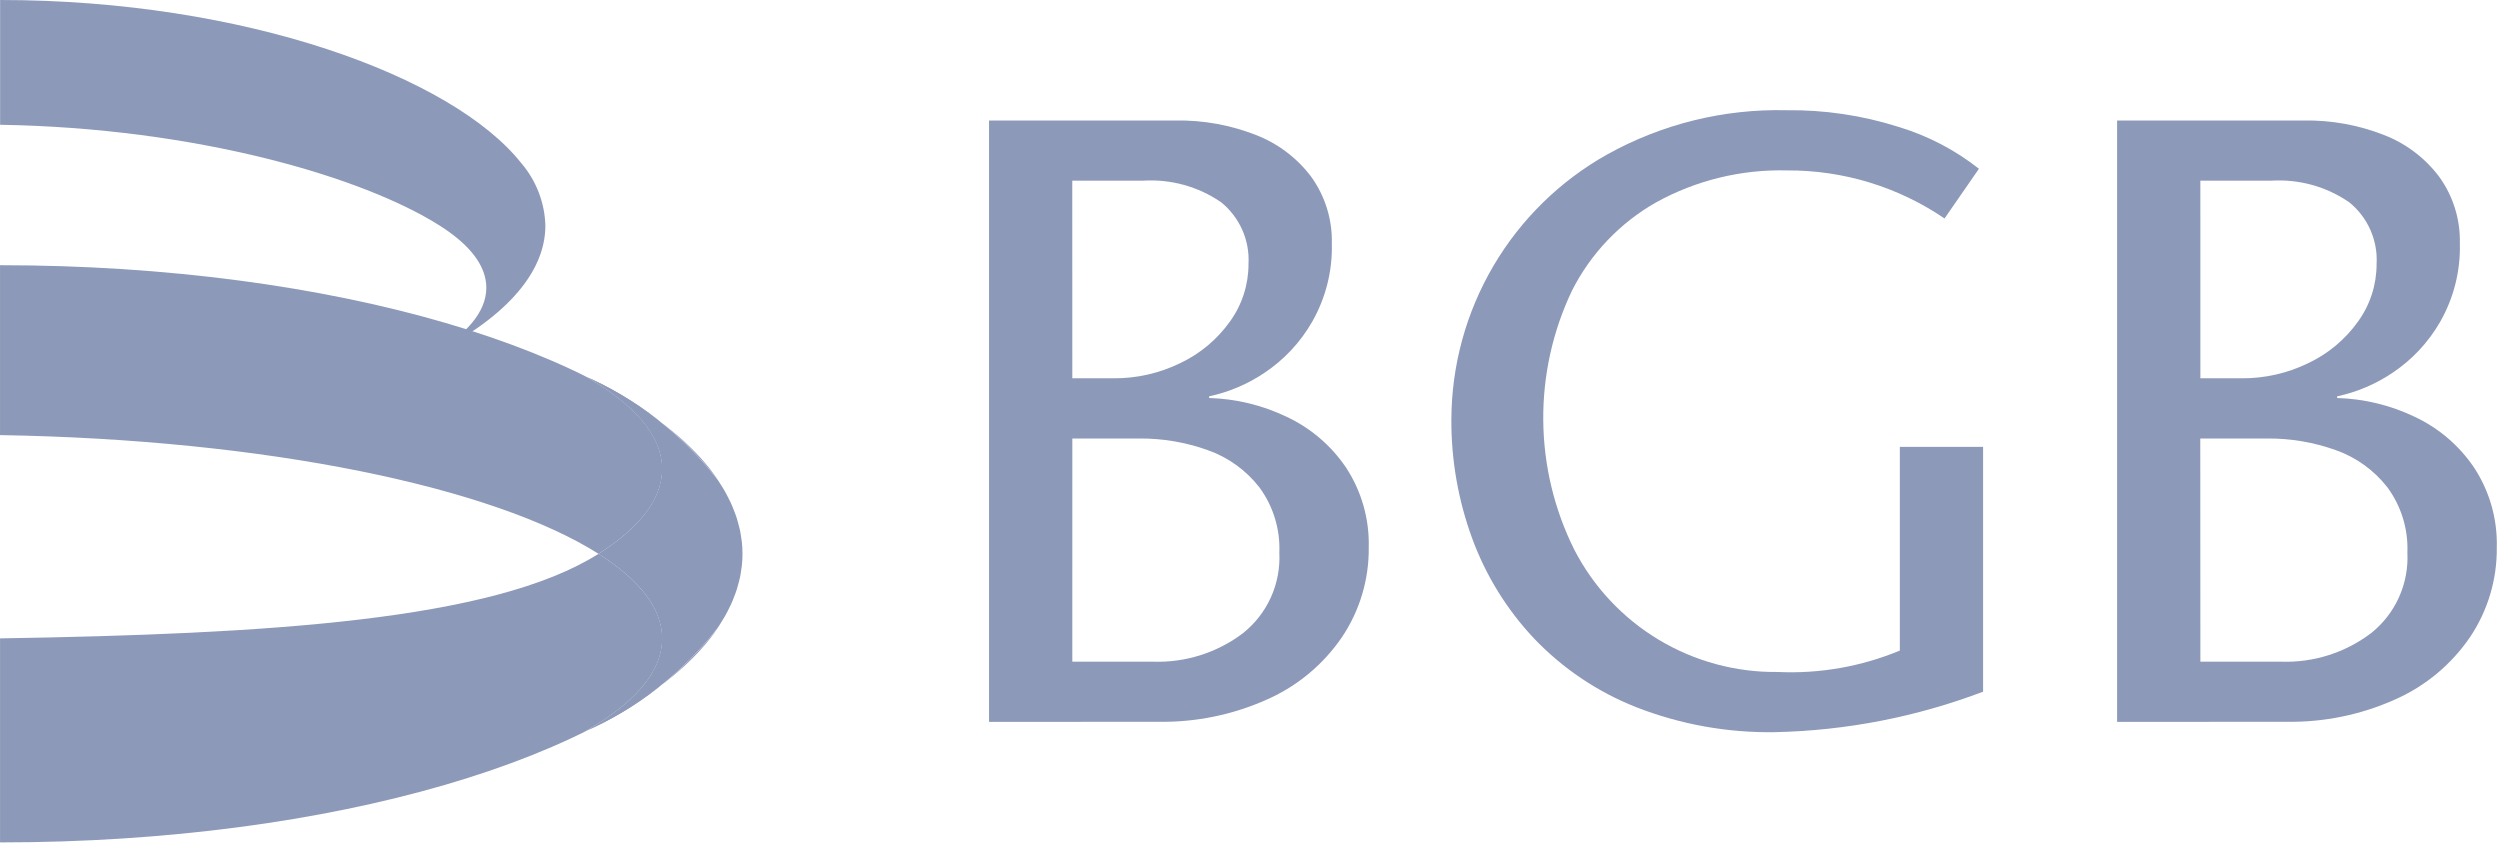
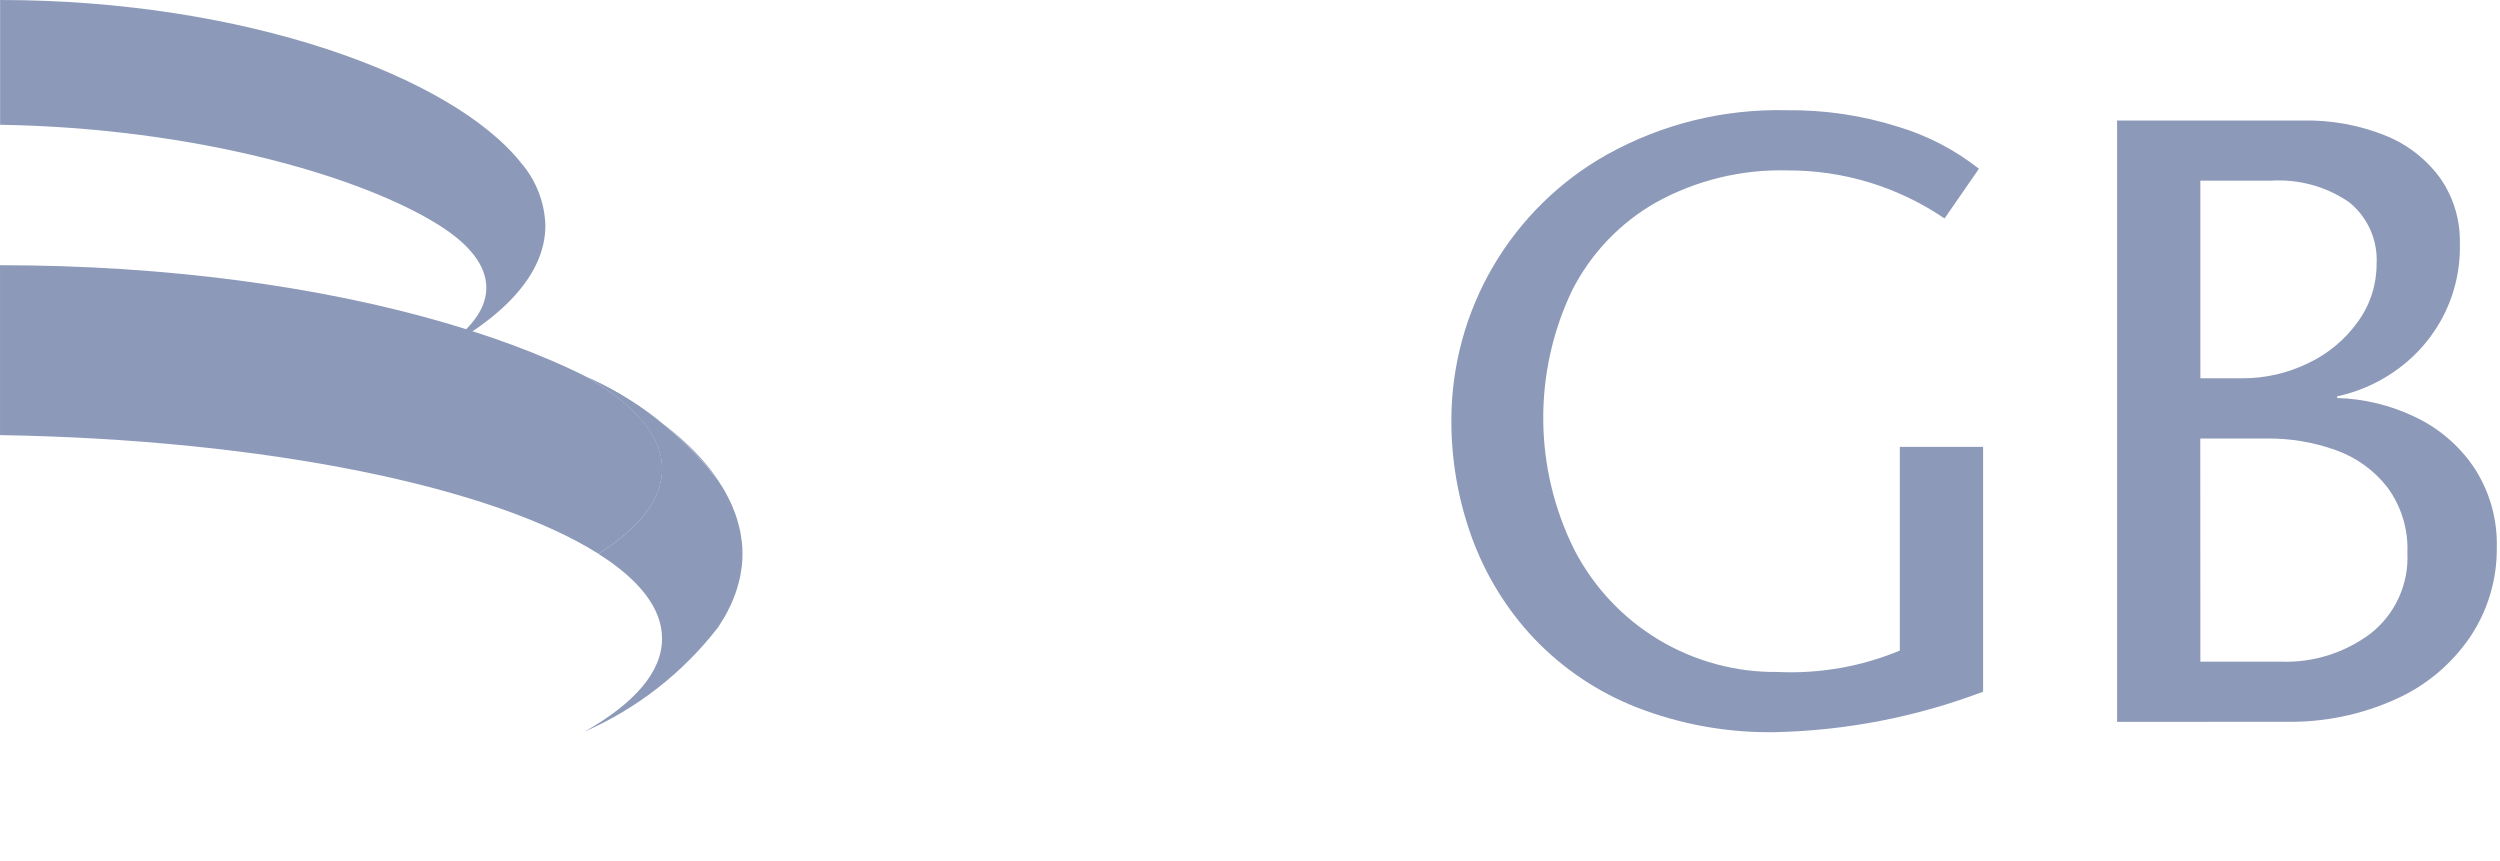
<svg xmlns="http://www.w3.org/2000/svg" width="119" height="41" viewBox="0 0 119 41" fill="none">
  <g clip-path="url(#clip0_866_24183)">
    <path d="M24.805 7.756C21.533 3.64 11.668 0 0.005 0V5.939C9.32 6.092 17.241 8.401 20.93 10.739C22.351 11.639 23.149 12.639 23.149 13.698C23.149 14.87 22.167 15.976 20.437 16.951C23.894 15.238 25.96 13.081 25.96 10.735C25.928 9.639 25.52 8.587 24.805 7.756V7.756Z" fill="#8C99B8" />
    <path d="M31.52 22.325C31.52 20.725 30.183 19.225 27.827 17.895C30.329 18.992 32.516 20.7 34.186 22.862C34.059 22.673 33.924 22.486 33.777 22.301C29.322 16.701 15.885 12.624 0.001 12.624V20.711C12.679 20.919 23.461 23.177 28.488 26.361L28.497 26.356C30.432 25.128 31.52 23.766 31.52 22.325Z" fill="#8C99B8" />
-     <path d="M27.827 34.827C30.183 33.498 31.52 31.993 31.52 30.397C31.52 28.959 30.433 27.597 28.498 26.367L28.489 26.362C23.462 29.544 12.68 30.179 0.002 30.387V40.099C15.886 40.099 29.323 36.026 33.778 30.422C33.925 30.237 34.06 30.05 34.187 29.861C32.516 32.023 30.329 33.73 27.827 34.827Z" fill="#8C99B8" />
    <path d="M31.514 30.396C31.514 31.996 30.177 33.496 27.821 34.827C30.323 33.73 32.51 32.022 34.18 29.86C34.21 29.816 34.237 29.771 34.265 29.727C34.349 29.597 34.43 29.467 34.505 29.336C34.54 29.275 34.572 29.213 34.605 29.152C34.666 29.036 34.726 28.919 34.78 28.803C34.812 28.734 34.842 28.665 34.871 28.595C34.918 28.482 34.962 28.37 35.002 28.257C35.028 28.185 35.053 28.114 35.076 28.042C35.112 27.928 35.142 27.813 35.171 27.698C35.189 27.627 35.208 27.557 35.223 27.487C35.249 27.362 35.268 27.236 35.285 27.11C35.294 27.049 35.306 26.988 35.312 26.927C35.353 26.552 35.353 26.174 35.312 25.799C35.306 25.738 35.294 25.677 35.285 25.616C35.268 25.49 35.249 25.364 35.223 25.239C35.208 25.168 35.189 25.098 35.171 25.028C35.142 24.912 35.112 24.798 35.076 24.683C35.053 24.611 35.028 24.539 35.002 24.468C34.962 24.355 34.919 24.242 34.871 24.13C34.842 24.063 34.811 23.994 34.78 23.922C34.726 23.805 34.667 23.689 34.605 23.573C34.572 23.512 34.54 23.449 34.505 23.388C34.43 23.257 34.35 23.127 34.265 22.998C34.236 22.954 34.21 22.909 34.18 22.865C32.51 20.703 30.323 18.995 27.821 17.898C30.177 19.227 31.514 20.732 31.514 22.328C31.514 23.766 30.427 25.128 28.492 26.358L28.483 26.363L28.492 26.368C30.432 27.594 31.514 28.958 31.514 30.396Z" fill="#8C99B8" />
-     <path d="M47.078 34.362V5.736H55.955C57.268 5.713 58.572 5.949 59.794 6.43C60.847 6.84 61.764 7.539 62.437 8.447C63.086 9.363 63.422 10.464 63.395 11.587C63.43 12.894 63.105 14.186 62.456 15.321C61.896 16.297 61.117 17.129 60.18 17.752C59.384 18.287 58.492 18.665 57.554 18.865V18.945C58.833 18.982 60.089 19.286 61.243 19.839C62.388 20.375 63.367 21.212 64.074 22.26C64.812 23.387 65.188 24.713 65.152 26.06C65.169 27.575 64.727 29.059 63.884 30.318C62.998 31.621 61.765 32.65 60.325 33.289C58.696 34.022 56.924 34.387 55.138 34.357L47.078 34.362ZM51.042 18.007H53.009C54.109 18.014 55.196 17.766 56.184 17.283C57.127 16.836 57.939 16.155 58.545 15.306C59.122 14.509 59.431 13.549 59.429 12.565C59.46 12.008 59.358 11.451 59.132 10.941C58.906 10.431 58.562 9.981 58.129 9.63C57.035 8.876 55.719 8.514 54.394 8.601H51.04L51.042 18.007ZM51.042 31.496H54.886C56.43 31.549 57.944 31.068 59.174 30.133C59.744 29.677 60.198 29.092 60.498 28.427C60.797 27.761 60.934 27.033 60.897 26.304C60.942 25.189 60.606 24.092 59.944 23.194C59.309 22.379 58.453 21.764 57.478 21.422C56.438 21.051 55.342 20.865 54.238 20.873H51.043L51.042 31.496Z" fill="#8C99B8" />
    <path d="M94.395 21.272V32.924C91.231 34.125 87.885 34.776 84.501 34.851C82.24 34.889 79.993 34.486 77.886 33.663C76.045 32.938 74.383 31.82 73.018 30.388C71.724 29.014 70.722 27.392 70.073 25.62C69.41 23.808 69.075 21.893 69.085 19.964C69.094 17.394 69.784 14.872 71.087 12.657C72.39 10.441 74.257 8.611 76.499 7.354C79.104 5.904 82.05 5.176 85.031 5.247C86.843 5.224 88.646 5.492 90.373 6.041C91.761 6.46 93.058 7.135 94.197 8.033L92.56 10.399C90.353 8.896 87.742 8.098 85.072 8.112C82.891 8.055 80.735 8.58 78.826 9.635C77.109 10.611 75.717 12.072 74.826 13.835C73.907 15.764 73.44 17.876 73.459 20.013C73.478 22.149 73.983 24.253 74.936 26.165C75.851 27.938 77.242 29.422 78.952 30.45C80.663 31.478 82.626 32.01 84.621 31.986C86.609 32.079 88.594 31.731 90.432 30.967V21.272H94.395Z" fill="#8C99B8" />
    <path d="M100.774 34.362V5.736H109.65C110.963 5.713 112.267 5.949 113.489 6.43C114.542 6.84 115.457 7.539 116.13 8.447C116.78 9.363 117.116 10.464 117.089 11.587C117.124 12.894 116.799 14.186 116.15 15.321C115.59 16.297 114.811 17.129 113.874 17.752C113.078 18.287 112.186 18.665 111.248 18.865V18.945C112.527 18.982 113.784 19.286 114.938 19.839C116.083 20.375 117.061 21.212 117.768 22.26C118.507 23.387 118.883 24.713 118.847 26.06C118.864 27.575 118.422 29.059 117.579 30.318C116.693 31.621 115.46 32.65 114.02 33.289C112.391 34.022 110.619 34.387 108.833 34.357L100.774 34.362ZM104.738 18.007H106.705C107.805 18.014 108.892 17.766 109.88 17.283C110.823 16.836 111.636 16.155 112.242 15.306C112.819 14.509 113.128 13.549 113.126 12.565C113.157 12.008 113.055 11.451 112.829 10.941C112.603 10.431 112.259 9.981 111.826 9.63C110.733 8.876 109.417 8.514 108.092 8.601H104.737L104.738 18.007ZM104.738 31.496H108.582C110.126 31.549 111.64 31.068 112.87 30.133C113.44 29.677 113.894 29.092 114.193 28.426C114.493 27.761 114.629 27.033 114.592 26.304C114.637 25.189 114.3 24.092 113.638 23.194C113.003 22.379 112.147 21.764 111.172 21.422C110.133 21.051 109.036 20.865 107.933 20.873H104.733L104.738 31.496Z" fill="#8C99B8" />
  </g>
  <defs>
    <clipPath id="clip0_866_24183">
      <rect width="118.846" height="40.098" fill="white" />
    </clipPath>
  </defs>
</svg>